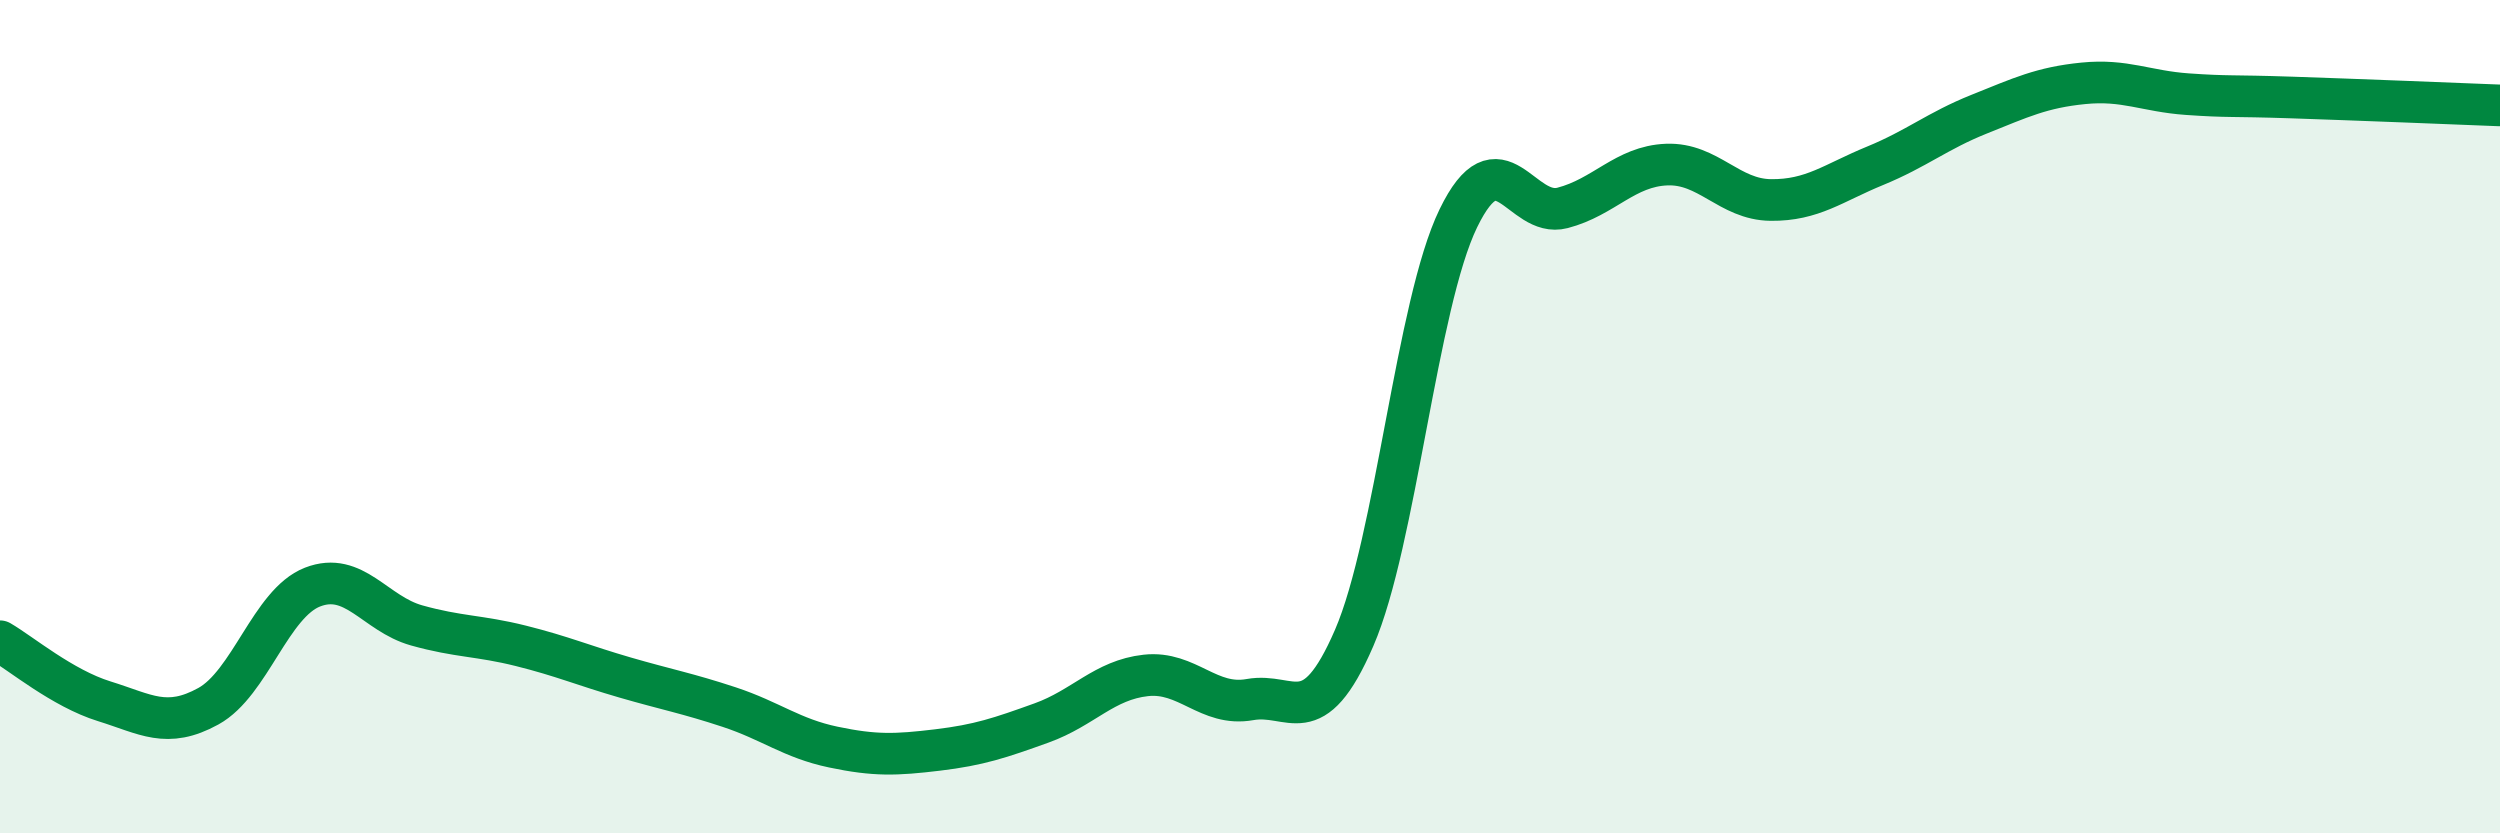
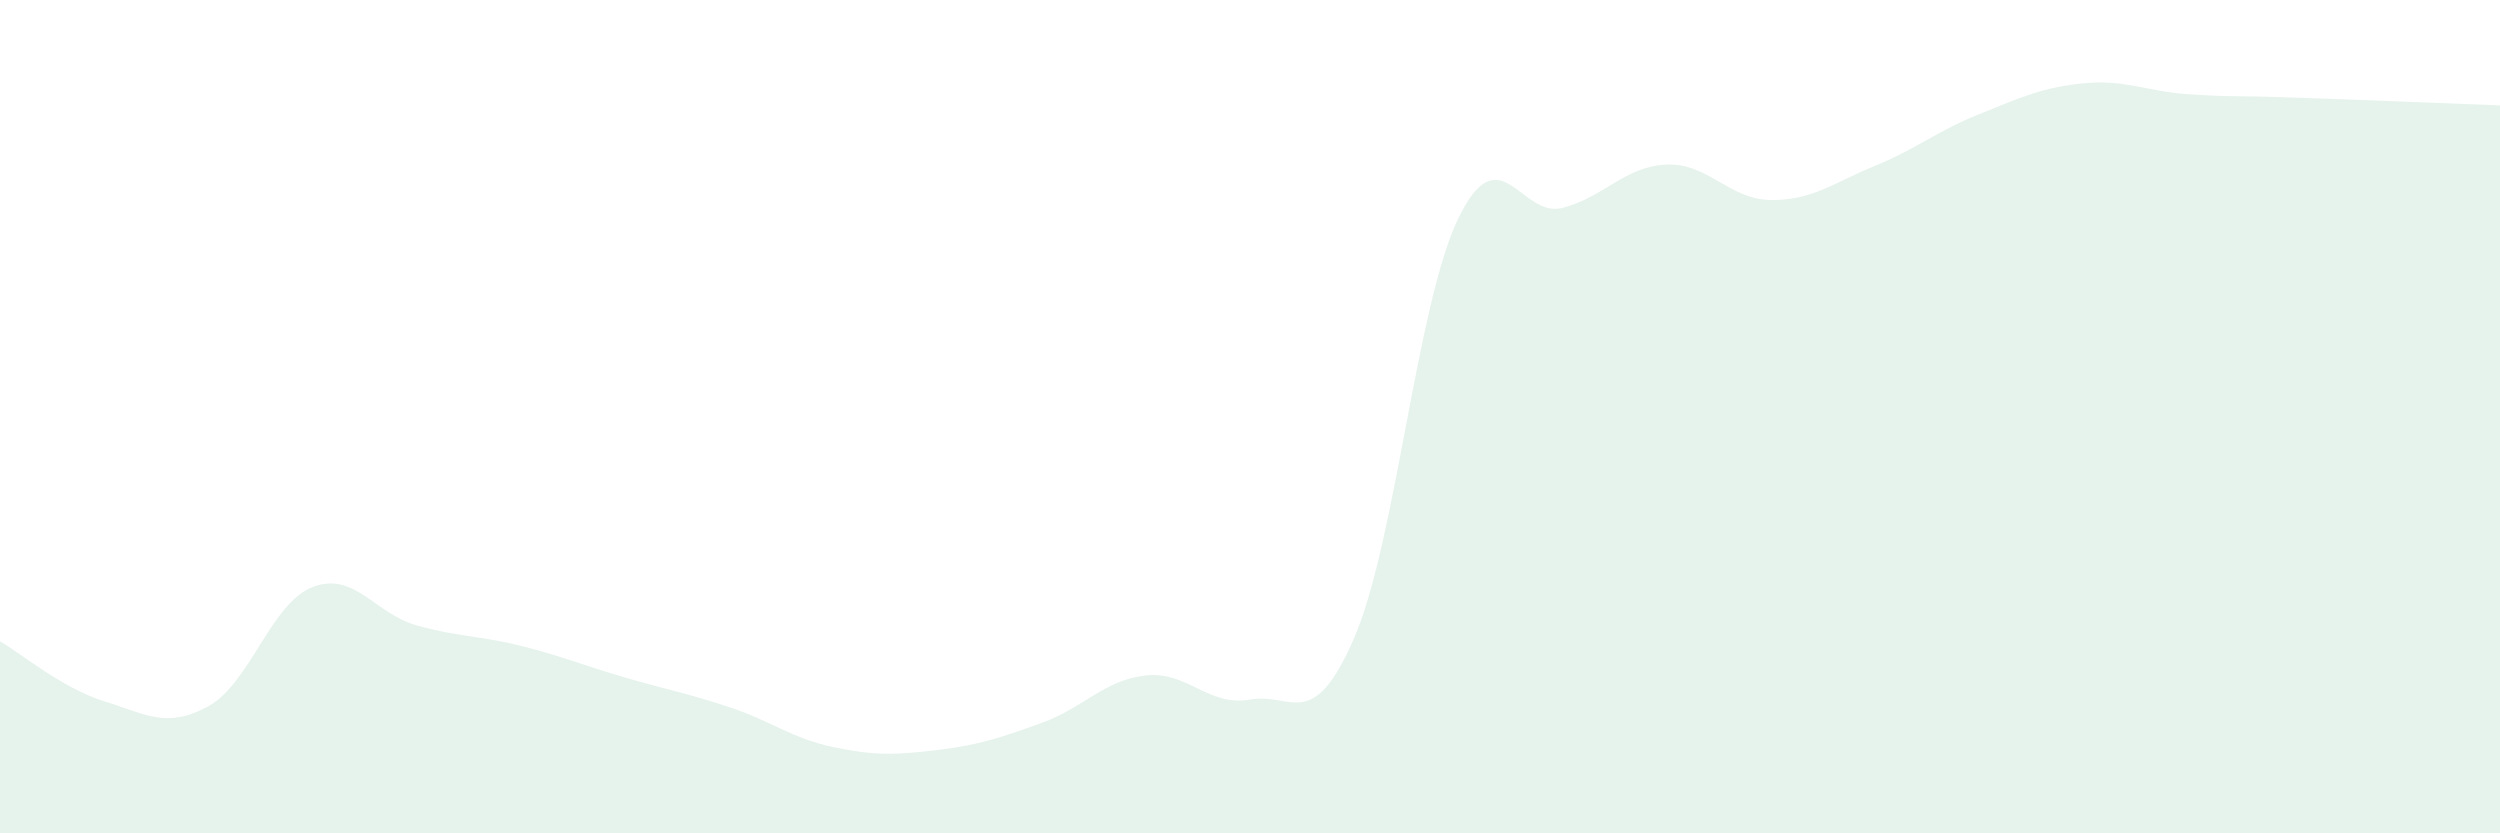
<svg xmlns="http://www.w3.org/2000/svg" width="60" height="20" viewBox="0 0 60 20">
  <path d="M 0,15.39 C 0.5,15.68 1.5,16.52 2.5,16.83 C 3.5,17.14 4,17.5 5,16.95 C 6,16.4 6.5,14.48 7.5,14.09 C 8.5,13.7 9,14.73 10,15.01 C 11,15.29 11.5,15.25 12.5,15.5 C 13.5,15.75 14,15.97 15,16.26 C 16,16.55 16.5,16.64 17.5,16.97 C 18.5,17.3 19,17.72 20,17.93 C 21,18.14 21.5,18.12 22.5,18 C 23.5,17.88 24,17.71 25,17.35 C 26,16.99 26.5,16.32 27.5,16.21 C 28.5,16.1 29,16.97 30,16.79 C 31,16.61 31.5,17.62 32.5,15.31 C 33.5,13 34,7.3 35,5.24 C 36,3.18 36.5,5.25 37.5,4.99 C 38.5,4.73 39,3.99 40,3.95 C 41,3.91 41.5,4.79 42.5,4.8 C 43.5,4.81 44,4.39 45,3.98 C 46,3.57 46.5,3.14 47.5,2.74 C 48.5,2.34 49,2.1 50,2 C 51,1.9 51.5,2.19 52.5,2.26 C 53.5,2.33 53.5,2.29 55,2.34 C 56.5,2.39 59,2.49 60,2.53L60 20L0 20Z" fill="#008740" opacity="0.1" stroke-linecap="round" stroke-linejoin="round" />
-   <path d="M 0,15.39 C 0.5,15.68 1.5,16.52 2.5,16.83 C 3.5,17.14 4,17.5 5,16.95 C 6,16.4 6.5,14.48 7.5,14.09 C 8.5,13.7 9,14.73 10,15.01 C 11,15.29 11.5,15.25 12.5,15.5 C 13.5,15.75 14,15.97 15,16.26 C 16,16.55 16.5,16.64 17.5,16.97 C 18.5,17.3 19,17.72 20,17.93 C 21,18.14 21.5,18.12 22.5,18 C 23.5,17.88 24,17.71 25,17.35 C 26,16.99 26.5,16.32 27.5,16.21 C 28.5,16.1 29,16.97 30,16.79 C 31,16.61 31.5,17.62 32.5,15.31 C 33.5,13 34,7.3 35,5.24 C 36,3.18 36.5,5.25 37.5,4.99 C 38.5,4.73 39,3.99 40,3.95 C 41,3.91 41.5,4.79 42.5,4.8 C 43.5,4.81 44,4.39 45,3.98 C 46,3.57 46.5,3.14 47.5,2.74 C 48.5,2.34 49,2.1 50,2 C 51,1.9 51.5,2.19 52.5,2.26 C 53.5,2.33 53.5,2.29 55,2.34 C 56.5,2.39 59,2.49 60,2.53" stroke="#008740" stroke-width="1" fill="none" stroke-linecap="round" stroke-linejoin="round" />
</svg>